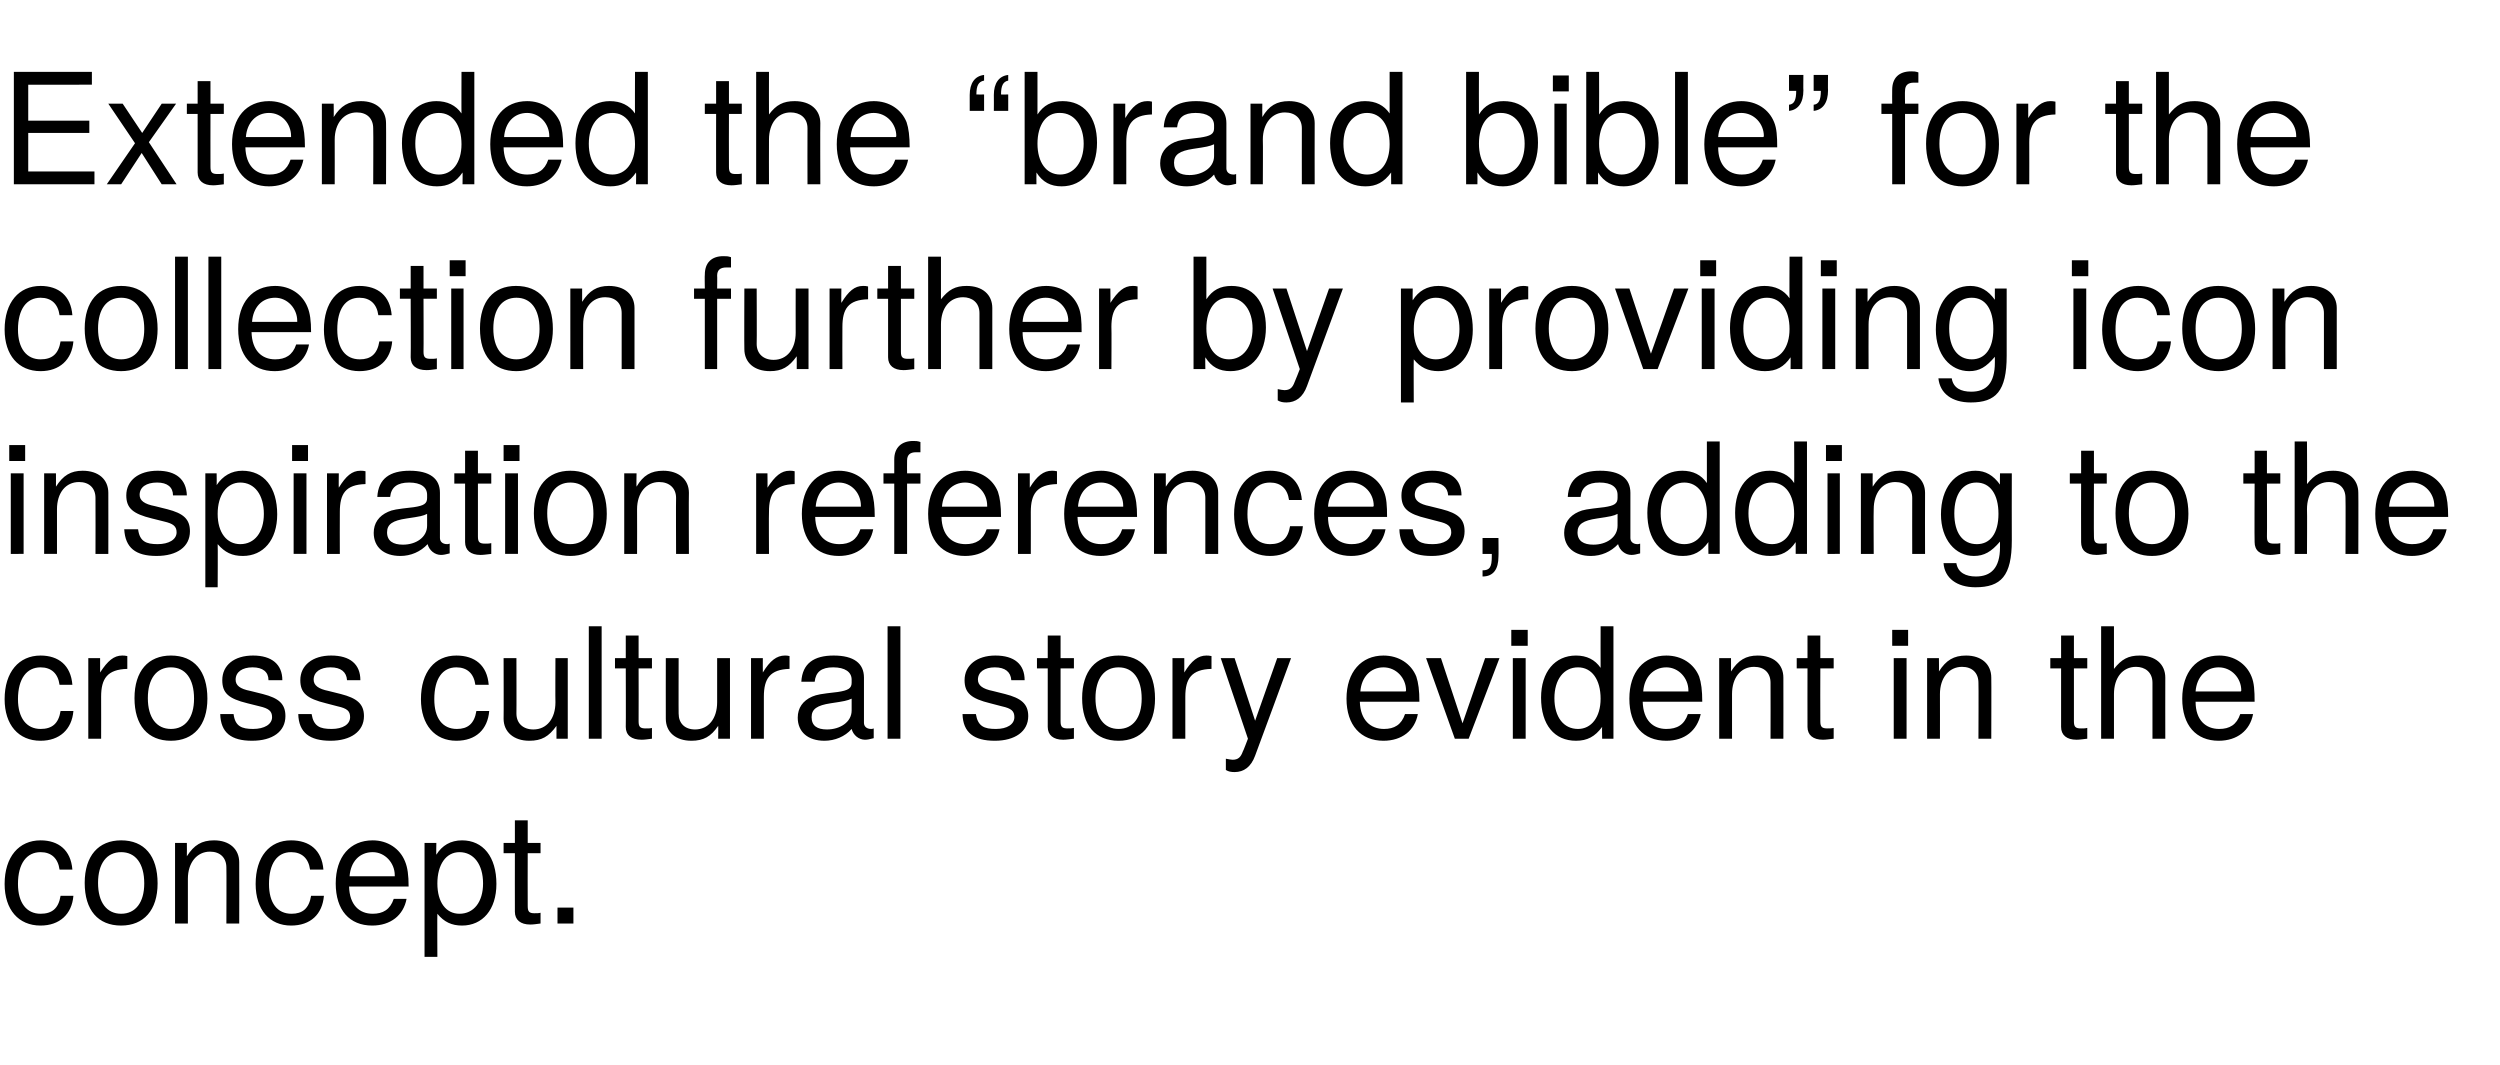
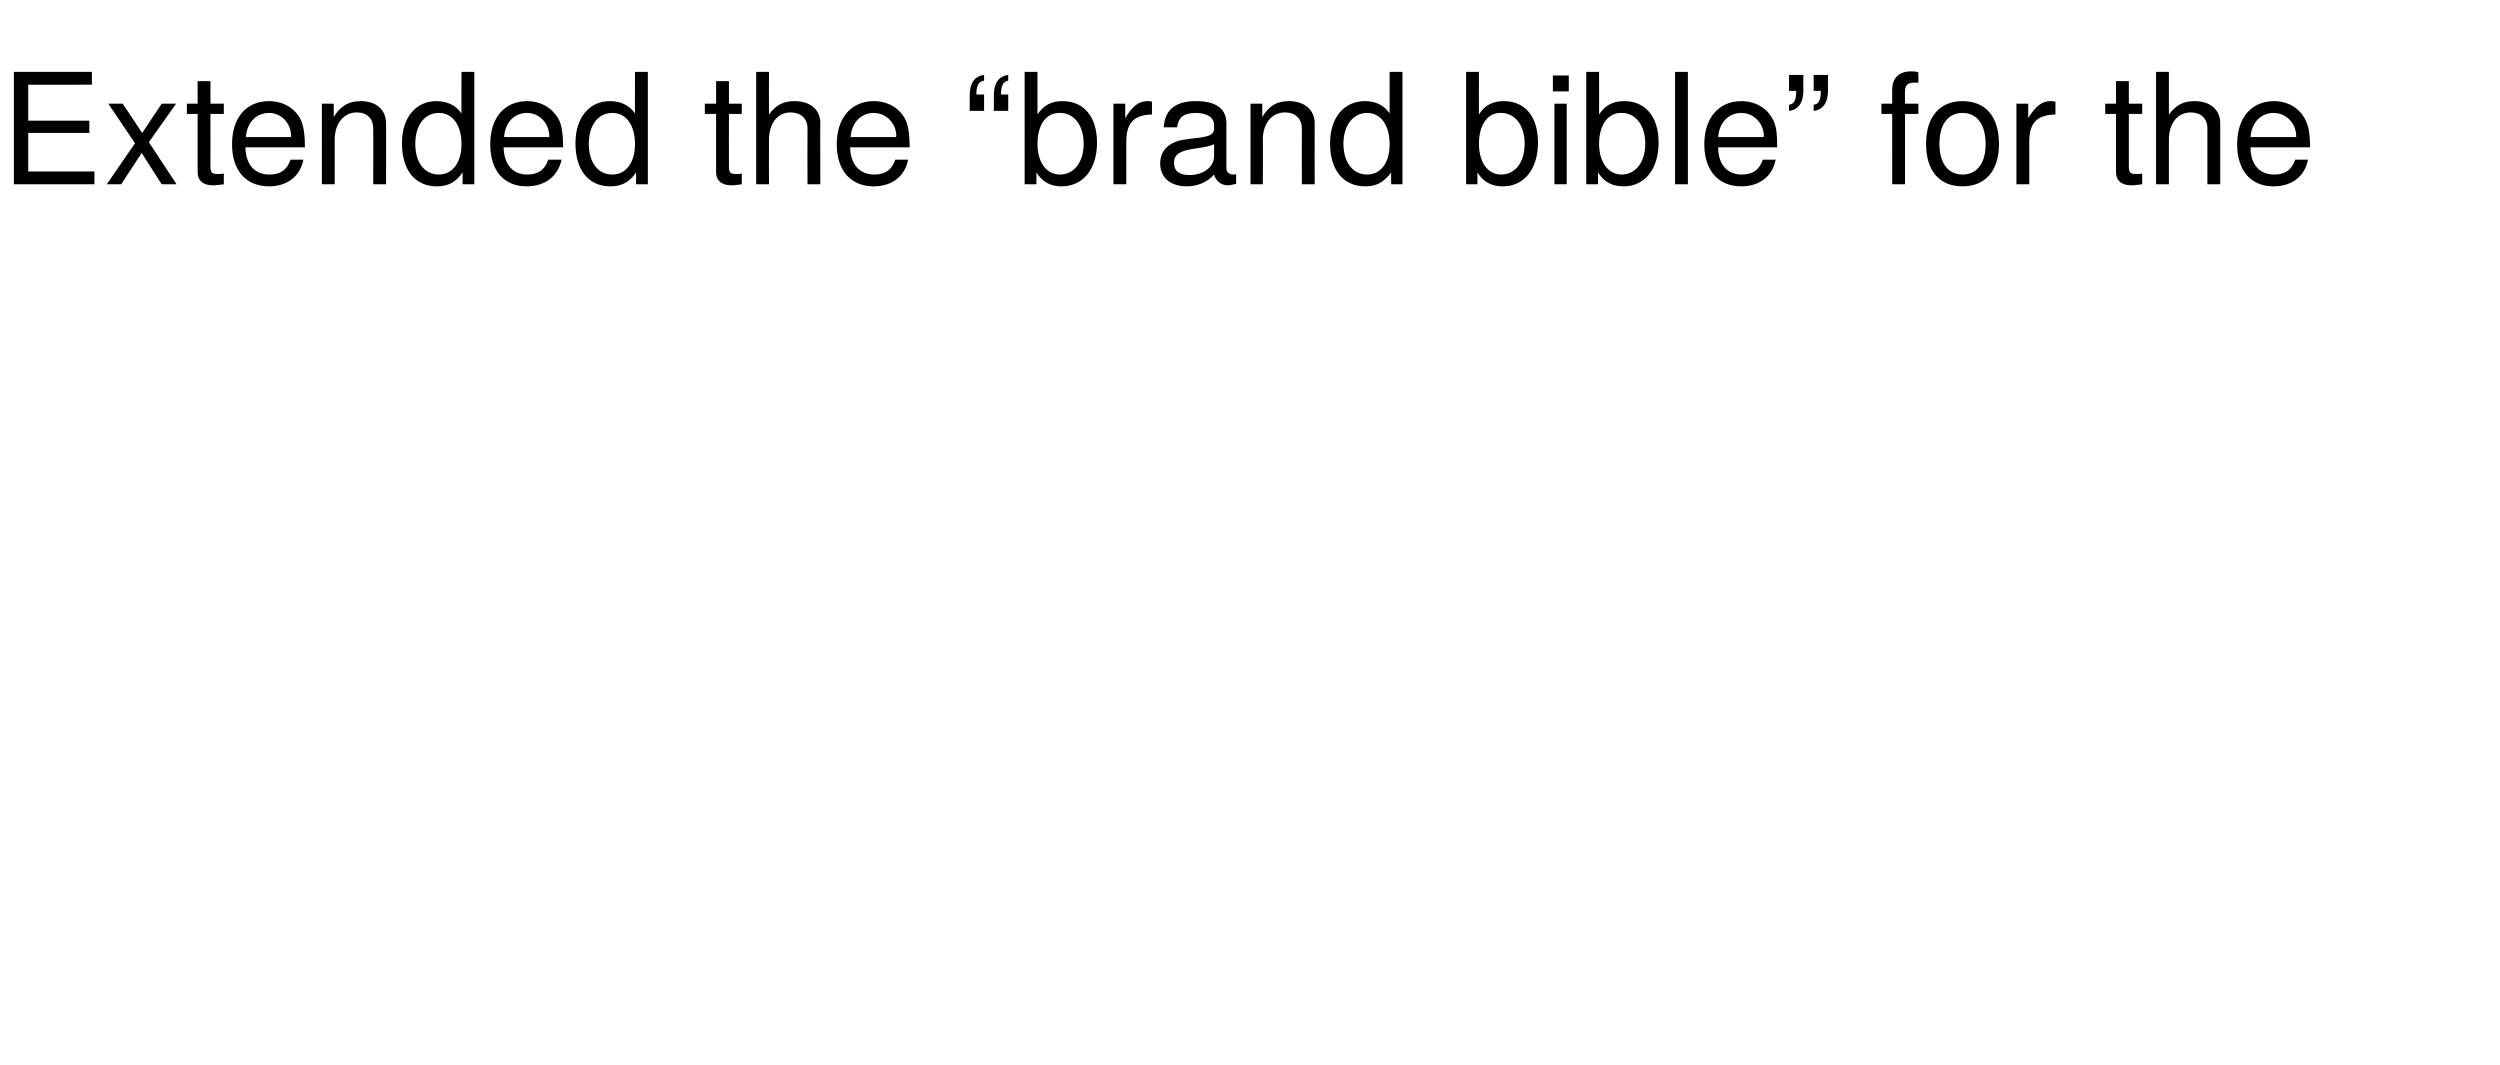
<svg xmlns="http://www.w3.org/2000/svg" version="1.1" width="487px" height="207.5px" viewBox="0 -14 487 207.5" style="top:-14px">
  <desc>Extended the “brand bible” for the collection further by providing icon inspiration references, adding to the cross c...</desc>
  <defs />
  <g id="Polygon361047">
-     <path d="m7.9 166.3c-4.3 0-7-3.1-7-8.1c0-5.3 2.8-8.5 7-8.5c3.5 0 5.9 1.9 6.2 5.7h-2.5c-.3-2.2-1.6-3.4-3.7-3.4c-2.7 0-4.4 2.2-4.4 6.2c0 3.7 1.7 5.8 4.4 5.8c2.2 0 3.5-1 3.9-3.5h2.5c-.3 3.6-2.7 5.8-6.4 5.8zm15.7 0c-4.5 0-7.1-3-7.1-8.3c0-5.3 2.7-8.3 7.1-8.3c4.5 0 7.1 3 7.1 8.4c0 5.2-2.7 8.2-7.1 8.2zm0-14.3c-2.8 0-4.5 2.2-4.5 6c0 3.8 1.7 6 4.5 6c2.8 0 4.5-2.2 4.5-5.9c0-3.9-1.7-6.1-4.5-6.1zm20.5 13.9s.04-10.92 0-10.9c0-1.9-1.2-3.1-3.2-3.1c-2.5 0-4.3 2.1-4.3 5.3c.01 0 0 8.7 0 8.7h-2.5v-15.7h2.3s.03 2.59 0 2.6c1.4-2.2 2.9-3.1 5.3-3.1c3 0 4.9 1.7 4.9 4.3c.03-.01 0 11.9 0 11.9h-2.5zm12.6.4c-4.2 0-6.9-3.1-6.9-8.1c0-5.3 2.7-8.5 6.9-8.5c3.6 0 6 1.9 6.3 5.7h-2.6c-.3-2.2-1.6-3.4-3.7-3.4c-2.7 0-4.3 2.2-4.3 6.2c0 3.7 1.6 5.8 4.4 5.8c2.1 0 3.4-1 3.8-3.5h2.5c-.3 3.6-2.6 5.8-6.4 5.8zm11.3-7.6c.1 3.6 2 5.3 4.6 5.3c2 0 3.4-.8 4.1-2.9h2.5c-.6 3.2-3.1 5.2-6.7 5.2c-4.4 0-7.1-3-7.1-8.2c0-5.2 2.8-8.4 7.2-8.4c2.9 0 5.3 1.6 6.3 4.1c.5 1.2.7 2.7.7 4.9H68zm4.6-6.7c-2.6 0-4.3 1.9-4.5 4.7h8.8v-.2c0-2.4-1.9-4.5-4.3-4.5zM90 166.3c-2 0-3.5-.7-4.8-2.3c-.04-.02 0 8.4 0 8.4h-2.5v-22.2h2.3s-.05 2.32 0 2.3c1.1-1.8 2.8-2.8 5-2.8c4.1 0 6.7 3.2 6.7 8.5c0 5-2.7 8.1-6.7 8.1zm-.5-14.3c-2.6 0-4.3 2.4-4.3 6.1c0 3.7 1.7 5.9 4.3 5.9c2.8 0 4.6-2.3 4.6-5.9c0-3.7-1.8-6.1-4.6-6.1zm13.8 14.1c-1.9 0-3-.9-3-2.5c-.02-.01 0-11.4 0-11.4h-2.2v-2h2.2v-4.4h2.5v4.4h2.5v2h-2.5s-.03 10.28 0 10.3c0 1.1.3 1.4 1.3 1.4c.5 0 .9 0 1.2-.1v2.1c-.8.1-1.4.2-2 .2zm5.3-.2v-3.1h3.1v3.1h-3.1z" stroke="none" fill="#000" />
-   </g>
+     </g>
  <g id="Polygon361046">
-     <path d="m7.9 130.3c-4.3 0-7-3.1-7-8.1c0-5.3 2.8-8.5 7-8.5c3.5 0 5.9 1.9 6.2 5.7h-2.5c-.3-2.2-1.6-3.4-3.7-3.4c-2.7 0-4.4 2.2-4.4 6.2c0 3.7 1.7 5.8 4.4 5.8c2.2 0 3.5-1 3.9-3.5h2.5c-.3 3.6-2.7 5.8-6.4 5.8zm11.8-8.6c.02.01 0 8.2 0 8.2h-2.5v-15.7h2.3v2.8c1.5-2.3 2.7-3.3 4.3-3.3c.3 0 .5 0 1 .1v2.5c-3.9.1-5.1 1.9-5.1 5.4zm13.6 8.6c-4.5 0-7.1-3-7.1-8.3c0-5.3 2.7-8.3 7.1-8.3c4.5 0 7.1 3 7.1 8.4c0 5.2-2.7 8.2-7.1 8.2zm0-14.3c-2.8 0-4.5 2.2-4.5 6c0 3.8 1.7 6 4.5 6c2.8 0 4.5-2.2 4.5-5.9c0-3.9-1.7-6.1-4.5-6.1zm15.8 14.3c-4.1 0-6.1-1.6-6.2-5.2h2.6c.3 2.4 1.6 2.9 3.8 2.9c2.2 0 3.7-.9 3.7-2.3c0-1.2-.7-1.7-2.4-2.1l-2.4-.6c-3.7-.9-4.9-2-4.9-4.5c0-2.9 2.3-4.8 6-4.8c3.6 0 5.7 1.7 5.7 4.8h-2.7c0-1.6-1.1-2.5-3.1-2.5c-2 0-3.3.9-3.3 2.4c0 1.1.8 1.8 2.9 2.2l2.4.6c3.1.8 4.4 1.9 4.4 4.3c0 3-2.5 4.8-6.5 4.8zm15.3 0c-4.1 0-6.2-1.6-6.3-5.2h2.6c.4 2.4 1.6 2.9 3.9 2.9c2.2 0 3.6-.9 3.6-2.3c0-1.2-.6-1.7-2.4-2.1l-2.3-.6c-3.7-.9-5-2-5-4.5c0-2.9 2.4-4.8 6-4.8c3.7 0 5.7 1.7 5.7 4.8h-2.6c-.1-1.6-1.2-2.5-3.2-2.5c-2 0-3.3.9-3.3 2.4c0 1.1.9 1.8 2.9 2.2l2.4.6c3.1.8 4.5 1.9 4.5 4.3c0 3-2.6 4.8-6.5 4.8zm24.5 0c-4.2 0-6.9-3.1-6.9-8.1c0-5.3 2.7-8.5 6.9-8.5c3.6 0 6 1.9 6.3 5.7h-2.6c-.3-2.2-1.6-3.4-3.7-3.4c-2.7 0-4.3 2.2-4.3 6.2c0 3.7 1.6 5.8 4.4 5.8c2.1 0 3.4-1 3.8-3.5h2.5c-.3 3.6-2.6 5.8-6.4 5.8zm19.5-.4v-2.5c-1.5 2.1-2.9 2.9-5.3 2.9c-3 0-5-1.7-5-4.3c.04.03 0-11.8 0-11.8h2.5s.03 10.84 0 10.8c0 1.9 1.3 3.1 3.3 3.1c2.6 0 4.3-2.1 4.3-5.3c-.04.02 0-8.6 0-8.6h2.4v15.7h-2.2zm6.3 0V108h2.5v21.9h-2.5zm10.3.2c-2 0-3.1-.9-3.1-2.5c.04-.01 0-11.4 0-11.4h-2.1v-2h2.1v-4.4h2.5v4.4h2.6v2h-2.6s.03 10.28 0 10.3c0 1.1.3 1.4 1.4 1.4c.5 0 .9 0 1.2-.1v2.1c-.8.1-1.4.2-2 .2zm14.9-.2s.04-2.46 0-2.5c-1.4 2.1-2.9 2.9-5.2 2.9c-3.1 0-5-1.7-5-4.3c-.02.03 0-11.8 0-11.8h2.5s-.03 10.84 0 10.8c0 1.9 1.2 3.1 3.2 3.1c2.6 0 4.3-2.1 4.3-5.3v-8.6h2.5v15.7h-2.3zm8.9-8.2v8.2h-2.5v-15.7h2.3s-.02 2.8 0 2.8c1.4-2.3 2.7-3.3 4.3-3.3c.3 0 .5 0 .9.1v2.5c-3.8.1-5 1.9-5 5.4zm19.7 8.4c-1.2 0-2.3-.9-2.6-2.1c-1.3 1.5-3.3 2.3-5.3 2.3c-3.2 0-5.2-1.7-5.2-4.5c0-1.9 1-3.3 2.8-4.1c1-.4 1.5-.5 5-.9c2-.3 2.7-.7 2.7-1.8v-.6c0-1.5-1.3-2.4-3.6-2.4c-2.3 0-3.4.9-3.6 2.8h-2.6c.2-3.6 2.5-5.1 6.3-5.1c3.9 0 5.9 1.5 5.9 4.3v8.8c0 .7.5 1.2 1.4 1.2c.1 0 .3 0 .5-.1v1.9c-.8.2-1.2.3-1.7.3zm-2.6-8c-.9.4-1.4.5-4.1.9c-2.6.4-3.7 1.1-3.7 2.7c0 1.7 1.1 2.4 3 2.4c2.5 0 4.8-1.4 4.8-3.7v-2.3zm7 7.8V108h2.5v21.9h-2.5zm20.9.4c-4.1 0-6.2-1.6-6.3-5.2h2.6c.4 2.4 1.6 2.9 3.9 2.9c2.2 0 3.6-.9 3.6-2.3c0-1.2-.6-1.7-2.4-2.1l-2.3-.6c-3.7-.9-5-2-5-4.5c0-2.9 2.4-4.8 6-4.8c3.7 0 5.7 1.7 5.7 4.8H197c-.1-1.6-1.2-2.5-3.2-2.5c-2 0-3.3.9-3.3 2.4c0 1.1.9 1.8 2.9 2.2l2.4.6c3.1.8 4.5 1.9 4.5 4.3c0 3-2.6 4.8-6.5 4.8zm13.3-.2c-1.9 0-3-.9-3-2.5v-11.4H202v-2h2.1v-4.4h2.5v4.4h2.6v2h-2.6v10.3c0 1.1.3 1.4 1.4 1.4c.5 0 .8 0 1.2-.1v2.1c-.9.1-1.5.2-2.1.2zm10.8.2c-4.5 0-7.1-3-7.1-8.3c0-5.3 2.7-8.3 7.1-8.3c4.5 0 7.1 3 7.1 8.4c0 5.2-2.7 8.2-7.1 8.2zm0-14.3c-2.8 0-4.5 2.2-4.5 6c0 3.8 1.7 6 4.5 6c2.8 0 4.5-2.2 4.5-5.9c0-3.9-1.7-6.1-4.5-6.1zm13 5.7v8.2h-2.5v-15.7h2.3v2.8c1.4-2.3 2.7-3.3 4.3-3.3c.3 0 .5 0 1 .1v2.5c-3.9.1-5.1 1.9-5.1 5.4zm13.6 11.5c-.8 2.2-2.2 3.2-4 3.2c-.7 0-1.2-.1-1.7-.4v-2.2c.6.1 1 .2 1.3.2c1.1 0 1.6-.5 2-1.6c.05.02 1-2.5 1-2.5l-5.3-15.7h2.7l4 12.2l4.3-12.2h2.7s-6.95 18.97-7 19zm20.4-10.5c.1 3.6 2.1 5.3 4.7 5.3c2 0 3.4-.8 4.1-2.9h2.5c-.6 3.2-3.1 5.2-6.7 5.2c-4.4 0-7.2-3-7.2-8.2c0-5.2 2.9-8.4 7.2-8.4c3 0 5.4 1.6 6.4 4.1c.4 1.2.6 2.7.6 4.9h-11.6zm4.6-6.7c-2.5 0-4.3 1.9-4.5 4.7h8.8c.1-.1.1-.2.1-.2c0-2.4-1.9-4.5-4.4-4.5zm16.6 13.9h-2.7l-5.6-15.7h2.9l4.2 12.7l4.4-12.7h2.8l-6 15.7zm8.6 0v-15.7h2.5v15.7h-2.5zm-.3-18.1v-3.1h3.2v3.1h-3.2zm17.7 18.1s-.05-2.34 0-2.3c-1.4 1.9-2.9 2.7-5.1 2.7c-4.2 0-6.8-3.1-6.8-8.4c0-5 2.7-8.2 6.8-8.2c2.1 0 3.7.8 4.8 2.4c-.02.03 0-8.1 0-8.1h2.5v21.9h-2.2zm-4.7-13.9c-2.8 0-4.6 2.4-4.6 6c0 3.7 1.8 6 4.6 6c2.6 0 4.4-2.3 4.4-5.9c0-3.7-1.7-6.1-4.4-6.1zm12.6 6.7c.1 3.6 2 5.3 4.6 5.3c2.1 0 3.5-.8 4.2-2.9h2.5c-.7 3.2-3.1 5.2-6.7 5.2c-4.5 0-7.2-3-7.2-8.2c0-5.2 2.8-8.4 7.2-8.4c3 0 5.4 1.6 6.4 4.1c.4 1.2.6 2.7.6 4.9H320zm4.6-6.7c-2.5 0-4.3 1.9-4.5 4.7h8.8v-.2c0-2.4-1.9-4.5-4.3-4.5zm20.3 13.9s.03-10.92 0-10.9c0-1.9-1.2-3.1-3.2-3.1c-2.6 0-4.3 2.1-4.3 5.3v8.7h-2.5v-15.7h2.3s.02 2.59 0 2.6c1.4-2.2 2.9-3.1 5.2-3.1c3.1 0 5 1.7 5 4.3c.02-.01 0 11.9 0 11.9h-2.5zm10.2.2c-1.9 0-3-.9-3-2.5c-.02-.01 0-11.4 0-11.4H350v-2h2.1v-4.4h2.5v4.4h2.6v2h-2.6s-.03 10.28 0 10.3c0 1.1.3 1.4 1.4 1.4c.4 0 .8 0 1.2-.1v2.1c-.9.1-1.5.2-2.1.2zm13.8-.2v-15.7h2.5v15.7h-2.5zm-.3-18.1v-3.1h3.1v3.1h-3.1zm16.8 18.1s.05-10.92 0-10.9c0-1.9-1.2-3.1-3.2-3.1c-2.5 0-4.3 2.1-4.3 5.3c.02 0 0 8.7 0 8.7h-2.5v-15.7h2.3s.04 2.59 0 2.6c1.4-2.2 2.9-3.1 5.3-3.1c3 0 4.9 1.7 4.9 4.3c.04-.01 0 11.9 0 11.9h-2.5zm19.1.2c-1.9 0-3-.9-3-2.5v-11.4h-2.1v-2h2.1v-4.4h2.5v4.4h2.6v2H404v10.3c0 1.1.3 1.4 1.4 1.4c.4 0 .8 0 1.2-.1v2.1c-.9.1-1.5.2-2.1.2zm14.8-.2V119c0-2.1-1.5-3.1-3.2-3.1c-2.6 0-4.3 2.1-4.3 5.3c-.01 0 0 8.7 0 8.7h-2.5V108h2.5v8.3c1.5-1.9 2.8-2.6 5-2.6c3.1 0 5 1.7 5 4.3c-.02-.01 0 11.9 0 11.9h-2.5zm8.4-7.2c0 3.6 2 5.3 4.6 5.3c2 0 3.4-.8 4.1-2.9h2.5c-.6 3.2-3.1 5.2-6.7 5.2c-4.4 0-7.1-3-7.1-8.2c0-5.2 2.8-8.4 7.2-8.4c2.9 0 5.3 1.6 6.3 4.1c.5 1.2.6 2.7.6 4.9h-11.5zm4.5-6.7c-2.5 0-4.3 1.9-4.5 4.7h8.8c.1-.1.1-.2.1-.2c0-2.4-1.9-4.5-4.4-4.5z" stroke="none" fill="#000" />
-   </g>
+     </g>
  <g id="Polygon361045">
-     <path d="m2.1 93.9V78.2h2.5v15.7H2.1zm-.3-18.1v-3.1h3.1v3.1H1.8zm16.8 18.1s.03-10.92 0-10.9c0-1.9-1.2-3.1-3.2-3.1c-2.6 0-4.3 2.1-4.3 5.3v8.7H8.6V78.2h2.3s.02 2.59 0 2.6c1.4-2.2 2.9-3.1 5.2-3.1c3.1 0 5 1.7 5 4.3c.02-.01 0 11.9 0 11.9h-2.5zm11.9.4c-4.1 0-6.1-1.6-6.3-5.2h2.7c.3 2.4 1.6 2.9 3.8 2.9c2.2 0 3.7-.9 3.7-2.3c0-1.2-.7-1.7-2.4-2.1l-2.4-.6c-3.7-.9-5-2-5-4.5c0-2.9 2.4-4.8 6.1-4.8c3.6 0 5.6 1.7 5.7 4.8h-2.7c0-1.6-1.1-2.5-3.1-2.5c-2.1 0-3.4.9-3.4 2.4c0 1.1.9 1.8 3 2.2l2.4.6c3.1.8 4.4 1.9 4.4 4.3c0 3-2.5 4.8-6.5 4.8zm16.8 0c-2.1 0-3.5-.7-4.9-2.3c.05-.02 0 8.4 0 8.4H40V78.2h2.2s.04 2.32 0 2.3c1.2-1.8 2.9-2.8 5-2.8c4.2 0 6.8 3.2 6.8 8.5c0 5-2.7 8.1-6.7 8.1zM46.8 80c-2.6 0-4.4 2.4-4.4 6.1c0 3.7 1.8 5.9 4.4 5.9c2.8 0 4.6-2.3 4.6-5.9c0-3.7-1.8-6.1-4.6-6.1zm10.4 13.9V78.2h2.5v15.7h-2.5zm-.3-18.1v-3.1h3.1v3.1h-3.1zm9.3 9.9c-.03.01 0 8.2 0 8.2h-2.5V78.2h2.3s-.04 2.8 0 2.8c1.4-2.3 2.6-3.3 4.2-3.3c.4 0 .6 0 1 .1v2.5c-3.9.1-5 1.9-5 5.4zm19.7 8.4c-1.2 0-2.3-.9-2.6-2.1c-1.4 1.5-3.3 2.3-5.3 2.3c-3.2 0-5.2-1.7-5.2-4.5c0-1.9 1-3.3 2.8-4.1c.9-.4 1.5-.5 5-.9c2-.3 2.6-.7 2.6-1.8v-.6c0-1.5-1.2-2.4-3.5-2.4c-2.3 0-3.5.9-3.7 2.8h-2.5c.2-3.6 2.5-5.1 6.3-5.1c3.9 0 5.9 1.5 5.9 4.3v8.8c0 .7.5 1.2 1.4 1.2c.1 0 .2 0 .5-.1v1.9c-.8.2-1.2.3-1.7.3zm-2.7-8c-.8.4-1.3.5-4 .9c-2.7.4-3.8 1.1-3.8 2.7c0 1.7 1.2 2.4 3.1 2.4c2.5 0 4.7-1.4 4.7-3.7v-2.3zm10.4 8c-1.9 0-3-.9-3-2.5V80.2h-2.1v-2h2.1v-4.4h2.5v4.4h2.6v2h-2.6v10.3c0 1.1.3 1.4 1.4 1.4c.4 0 .8 0 1.2-.1v2.1c-.9.1-1.5.2-2.1.2zm4.8-.2V78.2h2.5v15.7h-2.5zm-.3-18.1v-3.1h3.1v3.1h-3.1zm13 18.5c-4.4 0-7.1-3-7.1-8.3c0-5.3 2.7-8.3 7.1-8.3c4.5 0 7.1 3 7.1 8.4c0 5.2-2.7 8.2-7.1 8.2zm0-14.3c-2.8 0-4.5 2.2-4.5 6c0 3.8 1.7 6 4.5 6c2.8 0 4.5-2.2 4.5-5.9c0-3.9-1.6-6.1-4.5-6.1zm20.6 13.9s-.04-10.92 0-10.9c0-1.9-1.3-3.1-3.3-3.1c-2.5 0-4.3 2.1-4.3 5.3c.03 0 0 8.7 0 8.7h-2.5V78.2h2.4s-.05 2.59 0 2.6c1.3-2.2 2.8-3.1 5.2-3.1c3 0 5 1.7 5 4.3c-.05-.01 0 11.9 0 11.9h-2.5zm18.1-8.2c-.05.01 0 8.2 0 8.2h-2.5V78.2h2.2s.04 2.8 0 2.8c1.5-2.3 2.7-3.3 4.3-3.3c.4 0 .6 0 1 .1v2.5c-3.9.1-5 1.9-5 5.4zm9 1c.1 3.6 2 5.3 4.7 5.3c2 0 3.4-.8 4.1-2.9h2.5c-.6 3.2-3.1 5.2-6.7 5.2c-4.4 0-7.2-3-7.2-8.2c0-5.2 2.8-8.4 7.2-8.4c3 0 5.4 1.6 6.4 4.1c.4 1.2.6 2.7.6 4.9h-11.6zm4.6-6.7c-2.5 0-4.3 1.9-4.5 4.7h8.8v-.2c0-2.4-1.8-4.5-4.3-4.5zm13.3.2v13.7h-2.5V80.2h-2.1v-2h2.1v-2.7c0-2.3 1.4-3.6 3.7-3.6c.5 0 .8 0 1.4.2v2h-.9c-1.1 0-1.7.5-1.7 1.6c-.02-.01 0 2.5 0 2.5h2.6v2h-2.6zm6.7 6.5c.1 3.6 2 5.3 4.7 5.3c2 0 3.4-.8 4.1-2.9h2.5c-.6 3.2-3.1 5.2-6.7 5.2c-4.4 0-7.2-3-7.2-8.2c0-5.2 2.8-8.4 7.2-8.4c3 0 5.4 1.6 6.4 4.1c.4 1.2.6 2.7.6 4.9h-11.6zM188 80c-2.5 0-4.3 1.9-4.5 4.7h8.8v-.2c0-2.4-1.8-4.5-4.3-4.5zm12.8 5.7c.02.01 0 8.2 0 8.2h-2.5V78.2h2.3v2.8c1.4-2.3 2.7-3.3 4.3-3.3c.3 0 .5 0 1 .1v2.5c-3.9.1-5.1 1.9-5.1 5.4zm9.1 1c.1 3.6 2 5.3 4.6 5.3c2 0 3.4-.8 4.1-2.9h2.5c-.6 3.2-3.1 5.2-6.7 5.2c-4.4 0-7.1-3-7.1-8.2c0-5.2 2.8-8.4 7.2-8.4c2.9 0 5.3 1.6 6.3 4.1c.5 1.2.7 2.7.7 4.9h-11.6zm4.6-6.7c-2.6 0-4.3 1.9-4.5 4.7h8.8v-.2c0-2.4-1.9-4.5-4.3-4.5zm20.3 13.9V83c0-1.9-1.3-3.1-3.2-3.1c-2.6 0-4.3 2.1-4.3 5.3c-.03 0 0 8.7 0 8.7h-2.5V78.2h2.3v2.6c1.4-2.2 2.9-3.1 5.2-3.1c3 0 5 1.7 5 4.3v11.9h-2.5zm12.6.4c-4.3 0-7-3.1-7-8.1c0-5.3 2.8-8.5 7-8.5c3.5 0 5.9 1.9 6.2 5.7h-2.5c-.3-2.2-1.6-3.4-3.7-3.4c-2.8 0-4.4 2.2-4.4 6.2c0 3.7 1.7 5.8 4.4 5.8c2.2 0 3.5-1 3.9-3.5h2.5c-.3 3.6-2.7 5.8-6.4 5.8zm11.3-7.6c0 3.6 2 5.3 4.6 5.3c2 0 3.4-.8 4.1-2.9h2.5c-.6 3.2-3.1 5.2-6.7 5.2c-4.4 0-7.2-3-7.2-8.2c0-5.2 2.9-8.4 7.2-8.4c3 0 5.4 1.6 6.4 4.1c.5 1.2.6 2.7.6 4.9h-11.5zm4.5-6.7c-2.5 0-4.3 1.9-4.5 4.7h8.8c.1-.1.1-.2.1-.2c0-2.4-1.9-4.5-4.4-4.5zm15.7 14.3c-4.2 0-6.2-1.6-6.3-5.2h2.6c.4 2.4 1.6 2.9 3.9 2.9c2.2 0 3.6-.9 3.6-2.3c0-1.2-.7-1.7-2.4-2.1L278 87c-3.8-.9-5-2-5-4.5c0-2.9 2.3-4.8 6-4.8c3.6 0 5.7 1.7 5.7 4.8h-2.6c-.1-1.6-1.2-2.5-3.2-2.5c-2 0-3.3.9-3.3 2.4c0 1.1.9 1.8 2.9 2.2l2.4.6c3.1.8 4.4 1.9 4.4 4.3c0 3-2.5 4.8-6.4 4.8zm9.9 4v-1.2c1.4 0 1.8-.6 1.8-2.7v-.5h-1.8v-3.1h3.1s.04 3.55 0 3.6c0 2.5-1 3.9-3.1 3.9zm29-4.2c-1.2 0-2.3-.9-2.6-2.1c-1.4 1.5-3.3 2.3-5.3 2.3c-3.2 0-5.2-1.7-5.2-4.5c0-1.9 1-3.3 2.8-4.1c.9-.4 1.5-.5 5-.9c2-.3 2.6-.7 2.6-1.8v-.6c0-1.5-1.2-2.4-3.5-2.4c-2.3 0-3.5.9-3.7 2.8h-2.5c.2-3.6 2.5-5.1 6.3-5.1c3.9 0 5.9 1.5 5.9 4.3v8.8c0 .7.5 1.2 1.4 1.2c.1 0 .2 0 .5-.1v1.9c-.8.2-1.2.3-1.7.3zm-2.7-8c-.8.4-1.3.5-4 .9c-2.7.4-3.8 1.1-3.8 2.7c0 1.7 1.2 2.4 3.1 2.4c2.5 0 4.7-1.4 4.7-3.7v-2.3zm17.7 7.8s-.04-2.34 0-2.3c-1.4 1.9-2.9 2.7-5 2.7c-4.3 0-6.9-3.1-6.9-8.4c0-5 2.7-8.2 6.8-8.2c2.1 0 3.7.8 4.8 2.4V72h2.5v21.9h-2.2zM328.1 80c-2.7 0-4.6 2.4-4.6 6c0 3.7 1.9 6 4.6 6c2.7 0 4.4-2.3 4.4-5.9c0-3.7-1.7-6.1-4.4-6.1zm21.7 13.9v-2.3c-1.3 1.9-2.8 2.7-5 2.7c-4.2 0-6.8-3.1-6.8-8.4c0-5 2.6-8.2 6.7-8.2c2.1 0 3.8.8 4.8 2.4c.04.03 0-8.1 0-8.1h2.5v21.9h-2.2zM345.1 80c-2.7 0-4.5 2.4-4.5 6c0 3.7 1.8 6 4.6 6c2.6 0 4.3-2.3 4.3-5.9c0-3.7-1.7-6.1-4.4-6.1zM356 93.9V78.2h2.4v15.7H356zm-.3-18.1v-3.1h3.1v3.1h-3.1zm16.8 18.1s-.02-10.92 0-10.9c0-1.9-1.3-3.1-3.3-3.1c-2.5 0-4.2 2.1-4.2 5.3c-.05 0 0 8.7 0 8.7h-2.5V78.2h2.3s-.03 2.59 0 2.6c1.4-2.2 2.9-3.1 5.2-3.1c3 0 5 1.7 5 4.3c-.03-.01 0 11.9 0 11.9h-2.5zm12.3 6.5c-3.6 0-6-1.8-6.2-4.7h2.5c.3 1.9 1.9 2.6 3.8 2.6c2.9 0 4.7-1.6 4.7-5.7v-1.1c-1.7 2-3.1 2.8-5.1 2.8c-3.6 0-6.4-3.2-6.4-8.1c0-5.1 2.7-8.5 6.7-8.5c2 0 3.5.9 4.8 2.7c-.04.03 0-2.2 0-2.2h2.3s-.03 13.09 0 13.1c0 6.9-2.1 9.1-7.1 9.1zM385 80c-2.6 0-4.3 2.2-4.3 6c0 3.8 1.6 6 4.4 6c2.6 0 4.2-2.1 4.2-5.9c0-3.8-1.6-6.1-4.3-6.1zm23.4 14.1c-2 0-3-.9-3-2.5c-.03-.01 0-11.4 0-11.4h-2.2v-2h2.2v-4.4h2.5v4.4h2.5v2h-2.5s-.04 10.28 0 10.3c0 1.1.3 1.4 1.3 1.4c.5 0 .9 0 1.2-.1v2.1c-.8.1-1.4.2-2 .2zm10.8.2c-4.5 0-7.1-3-7.1-8.3c0-5.3 2.6-8.3 7-8.3c4.6 0 7.2 3 7.2 8.4c0 5.2-2.7 8.2-7.1 8.2zm0-14.3c-2.8 0-4.5 2.2-4.5 6c0 3.8 1.7 6 4.5 6c2.7 0 4.5-2.2 4.5-5.9c0-3.9-1.7-6.1-4.5-6.1zm23 14.1c-2 0-3-.9-3-2.5c-.05-.01 0-11.4 0-11.4H437v-2h2.2v-4.4h2.4v4.4h2.6v2h-2.6s.04 10.28 0 10.3c0 1.1.3 1.4 1.4 1.4c.5 0 .9 0 1.2-.1v2.1c-.8.1-1.4.2-2 .2zm14.7-.2s.05-10.92 0-10.9c0-2.1-1.4-3.1-3.2-3.1c-2.6 0-4.3 2.1-4.3 5.3c.05 0 0 8.7 0 8.7H447V72h2.4s.05 8.31 0 8.3c1.5-1.9 2.9-2.6 5.1-2.6c3 0 4.9 1.7 4.9 4.3c.04-.01 0 11.9 0 11.9h-2.5zm8.4-7.2c.1 3.6 2 5.3 4.6 5.3c2 0 3.5-.8 4.1-2.9h2.6c-.7 3.2-3.2 5.2-6.8 5.2c-4.4 0-7.1-3-7.1-8.2c0-5.2 2.8-8.4 7.2-8.4c2.9 0 5.3 1.6 6.4 4.1c.4 1.2.6 2.7.6 4.9h-11.6zm4.6-6.7c-2.5 0-4.3 1.9-4.5 4.7h8.8v-.2c0-2.4-1.9-4.5-4.3-4.5z" stroke="none" fill="#000" />
-   </g>
+     </g>
  <g id="Polygon361044">
-     <path d="m7.9 58.3c-4.3 0-7-3.1-7-8.1c0-5.3 2.8-8.5 7-8.5c3.5 0 5.9 1.9 6.2 5.7h-2.5C11.3 45.2 10 44 7.9 44c-2.7 0-4.4 2.2-4.4 6.2c0 3.7 1.7 5.8 4.4 5.8c2.2 0 3.5-1 3.9-3.5h2.5c-.3 3.6-2.7 5.8-6.4 5.8zm15.7 0c-4.5 0-7.1-3-7.1-8.3c0-5.3 2.7-8.3 7.1-8.3c4.5 0 7.1 3 7.1 8.4c0 5.2-2.7 8.2-7.1 8.2zm0-14.3c-2.8 0-4.5 2.2-4.5 6c0 3.8 1.7 6 4.5 6c2.8 0 4.5-2.2 4.5-5.9c0-3.9-1.7-6.1-4.5-6.1zm10.5 13.9V36h2.5v21.9h-2.5zm6.5 0V36h2.5v21.9h-2.5zm8.4-7.2c.1 3.6 2 5.3 4.6 5.3c2 0 3.4-.8 4.1-2.9h2.5c-.6 3.2-3.1 5.2-6.7 5.2c-4.4 0-7.1-3-7.1-8.2c0-5.2 2.8-8.4 7.2-8.4c2.9 0 5.3 1.6 6.3 4.1c.5 1.2.7 2.7.7 4.9H49zm4.6-6.7c-2.6 0-4.3 1.9-4.5 4.7h8.8v-.2c0-2.4-1.9-4.5-4.3-4.5zM70 58.3c-4.2 0-6.9-3.1-6.9-8.1c0-5.3 2.7-8.5 6.9-8.5c3.6 0 6 1.9 6.3 5.7h-2.6c-.3-2.2-1.6-3.4-3.7-3.4c-2.7 0-4.3 2.2-4.3 6.2c0 3.7 1.6 5.8 4.4 5.8c2.1 0 3.4-1 3.8-3.5h2.5c-.3 3.6-2.6 5.8-6.4 5.8zm13.1-.2c-2 0-3.1-.9-3.1-2.5c.05-.01 0-11.4 0-11.4h-2.1v-2h2.1v-4.4h2.5v4.4h2.6v2h-2.6s.04 10.28 0 10.3c0 1.1.3 1.4 1.4 1.4c.5 0 .9 0 1.2-.1v2.1c-.8.1-1.4.2-2 .2zm4.8-.2V42.2h2.4v15.7h-2.4zm-.3-18.1v-3.1h3.1v3.1h-3.1zm13 18.5c-4.5 0-7.1-3-7.1-8.3c0-5.3 2.6-8.3 7-8.3c4.6 0 7.2 3 7.2 8.4c0 5.2-2.7 8.2-7.1 8.2zm0-14.3c-2.8 0-4.5 2.2-4.5 6c0 3.8 1.7 6 4.5 6c2.7 0 4.5-2.2 4.5-5.9c0-3.9-1.7-6.1-4.5-6.1zm20.5 13.9V47c0-1.9-1.2-3.1-3.2-3.1c-2.6 0-4.3 2.1-4.3 5.3c-.02 0 0 8.7 0 8.7h-2.5V42.2h2.3v2.6c1.4-2.2 2.9-3.1 5.2-3.1c3.1 0 5 1.7 5 4.3v11.9h-2.5zm18.6-13.7v13.7h-2.4V44.2h-2.1v-2h2.1s-.05-2.72 0-2.7c0-2.3 1.3-3.6 3.6-3.6c.6 0 .9 0 1.5.2v2h-.9c-1.2 0-1.8.5-1.8 1.6c.04-.01 0 2.5 0 2.5h2.7v2h-2.7zm15.5 13.7s.02-2.46 0-2.5c-1.5 2.1-2.9 2.9-5.2 2.9c-3.1 0-5-1.7-5-4.3c-.04.03 0-11.8 0-11.8h2.4s.05 10.84 0 10.8c0 1.9 1.3 3.1 3.3 3.1c2.6 0 4.3-2.1 4.3-5.3c-.02.02 0-8.6 0-8.6h2.5v15.7h-2.3zm8.9-8.2c-.03.01 0 8.2 0 8.2h-2.5V42.2h2.3s-.04 2.8 0 2.8c1.4-2.3 2.6-3.3 4.2-3.3c.4 0 .6 0 1 .1v2.5c-3.9.1-5 1.9-5 5.4zm11.9 8.4c-1.9 0-3-.9-3-2.5V44.2h-2.1v-2h2.1v-4.4h2.5v4.4h2.6v2h-2.6v10.3c0 1.1.3 1.4 1.4 1.4c.4 0 .8 0 1.2-.1v2.1c-.9.1-1.5.2-2.1.2zm14.8-.2V47c0-2.1-1.5-3.1-3.2-3.1c-2.6 0-4.3 2.1-4.3 5.3v8.7h-2.5V36h2.5v8.3c1.5-1.9 2.8-2.6 5-2.6c3.1 0 5 1.7 5 4.3v11.9h-2.5zm8.4-7.2c0 3.6 2 5.3 4.6 5.3c2 0 3.4-.8 4.1-2.9h2.5c-.6 3.2-3.1 5.2-6.7 5.2c-4.4 0-7.1-3-7.1-8.2c0-5.2 2.8-8.4 7.2-8.4c2.9 0 5.3 1.6 6.3 4.1c.5 1.2.6 2.7.6 4.9h-11.5zm4.5-6.7c-2.5 0-4.3 1.9-4.5 4.7h8.8c.1-.1.1-.2.1-.2c0-2.4-1.9-4.5-4.4-4.5zm12.8 5.7c.05.01 0 8.2 0 8.2h-2.4V42.2h2.2s.04 2.8 0 2.8c1.5-2.3 2.7-3.3 4.3-3.3c.4 0 .6 0 1 .1v2.5c-3.9.1-5.1 1.9-5.1 5.4zm23.2 8.6c-2.2 0-3.7-.8-4.9-2.7c-.04.02 0 2.3 0 2.3h-2.3V36h2.5v8.3c1.2-1.8 2.7-2.6 4.9-2.6c4.1 0 6.7 3 6.7 8.1c0 5.1-2.7 8.5-6.9 8.5zm-.3-14.3c-2.7-.1-4.4 2.3-4.4 6c0 3.6 1.7 6 4.4 6c2.7 0 4.6-2.4 4.6-6c0-3.5-1.8-6-4.6-6zm15.2 17.2c-.8 2.2-2.2 3.2-4 3.2c-.7 0-1.2-.1-1.7-.4v-2.2c.5.1 1 .2 1.3.2c1.1 0 1.6-.5 2-1.6c.03.02 1-2.5 1-2.5l-5.3-15.7h2.7l4 12.2l4.3-12.2h2.7s-6.97 18.97-7 19zm25.6-2.9c-2 0-3.5-.7-4.8-2.3c-.04-.02 0 8.4 0 8.4h-2.5V42.2h2.3s-.05 2.32 0 2.3c1.1-1.8 2.8-2.8 5-2.8c4.1 0 6.7 3.2 6.7 8.5c0 5-2.7 8.1-6.7 8.1zm-.5-14.3c-2.6 0-4.3 2.4-4.3 6.1c0 3.7 1.7 5.9 4.3 5.9c2.8 0 4.6-2.3 4.6-5.9c0-3.7-1.8-6.1-4.6-6.1zm12.9 5.7c.02.01 0 8.2 0 8.2h-2.5V42.2h2.3v2.8c1.4-2.3 2.7-3.3 4.3-3.3c.3 0 .5 0 1 .1v2.5c-3.9.1-5.1 1.9-5.1 5.4zm13.6 8.6c-4.5 0-7.1-3-7.1-8.3c0-5.3 2.7-8.3 7.1-8.3c4.5 0 7.1 3 7.1 8.4c0 5.2-2.7 8.2-7.1 8.2zm0-14.3c-2.8 0-4.5 2.2-4.5 6c0 3.8 1.7 6 4.5 6c2.8 0 4.5-2.2 4.5-5.9c0-3.9-1.7-6.1-4.5-6.1zm16.7 13.9h-2.8l-5.5-15.7h2.8l4.2 12.7l4.5-12.7h2.8l-6 15.7zm8.6 0V42.2h2.5v15.7h-2.5zm-.3-18.1v-3.1h3.1v3.1h-3.1zm17.6 18.1s.03-2.34 0-2.3c-1.3 1.9-2.8 2.7-5 2.7c-4.2 0-6.8-3.1-6.8-8.4c0-5 2.7-8.2 6.7-8.2c2.1 0 3.8.8 4.9 2.4c-.04.03 0-8.1 0-8.1h2.5v21.9h-2.3zM344.2 44c-2.8 0-4.6 2.4-4.6 6c0 3.7 1.8 6 4.6 6c2.6 0 4.4-2.3 4.4-5.9c0-3.7-1.7-6.1-4.4-6.1zM355 57.9V42.2h2.5v15.7H355zm-.3-18.1v-3.1h3.1v3.1h-3.1zm16.8 18.1V47c0-1.9-1.3-3.1-3.2-3.1c-2.6 0-4.3 2.1-4.3 5.3c-.03 0 0 8.7 0 8.7h-2.5V42.2h2.3v2.6c1.4-2.2 2.9-3.1 5.2-3.1c3 0 5 1.7 5 4.3v11.9h-2.5zm12.4 6.5c-3.7 0-6-1.8-6.3-4.7h2.6c.3 1.9 1.8 2.6 3.8 2.6c2.9 0 4.6-1.6 4.6-5.7v-1.1c-1.7 2-3 2.8-5 2.8c-3.7 0-6.5-3.2-6.5-8.1c0-5.1 2.7-8.5 6.7-8.5c2 0 3.5.9 4.8 2.7c-.02.03 0-2.2 0-2.2h2.3s-.01 13.09 0 13.1c0 6.9-2.1 9.1-7 9.1zm.2-20.4c-2.7 0-4.4 2.2-4.4 6c0 3.8 1.7 6 4.4 6c2.6 0 4.2-2.1 4.2-5.9c0-3.8-1.5-6.1-4.2-6.1zm19.8 13.9V42.2h2.5v15.7h-2.5zm-.3-18.1v-3.1h3.2v3.1h-3.2zm12.8 18.5c-4.2 0-6.9-3.1-6.9-8.1c0-5.3 2.7-8.5 7-8.5c3.5 0 5.9 1.9 6.2 5.7h-2.5c-.3-2.2-1.7-3.4-3.8-3.4c-2.7 0-4.3 2.2-4.3 6.2c0 3.7 1.6 5.8 4.4 5.8c2.1 0 3.4-1 3.8-3.5h2.6c-.3 3.6-2.7 5.8-6.5 5.8zm15.8 0c-4.5 0-7.1-3-7.1-8.3c0-5.3 2.6-8.3 7-8.3c4.6 0 7.2 3 7.2 8.4c0 5.2-2.7 8.2-7.1 8.2zm0-14.3c-2.8 0-4.5 2.2-4.5 6c0 3.8 1.7 6 4.5 6c2.7 0 4.5-2.2 4.5-5.9c0-3.9-1.7-6.1-4.5-6.1zm20.5 13.9V47c0-1.9-1.3-3.1-3.2-3.1c-2.6 0-4.3 2.1-4.3 5.3c-.03 0 0 8.7 0 8.7h-2.5V42.2h2.3v2.6c1.4-2.2 2.9-3.1 5.2-3.1c3 0 5 1.7 5 4.3v11.9h-2.5z" stroke="none" fill="#000" />
-   </g>
+     </g>
  <g id="Polygon361043">
    <path d="m2.7 21.9V0h15.2v2.5H5.5v7h11.9v2.4H5.5v7.5h12.9v2.5H2.7zm28.8 0l-3.9-6.1l-4 6.1h-2.8l5.5-8l-5.2-7.7h2.8l3.8 5.7l3.8-5.7h2.8L29 13.7l5.4 8.2h-2.9zm10 .2c-1.9 0-3-.9-3-2.5V8.2h-2.1v-2h2.1V1.8h2.5v4.4h2.6v2H41s-.02 10.28 0 10.3c0 1.1.3 1.4 1.4 1.4c.4 0 .8 0 1.2-.1v2.1c-.9.1-1.5.2-2.1.2zm6.3-7.4c.1 3.6 2 5.3 4.7 5.3c2 0 3.4-.8 4.1-2.9h2.5c-.6 3.2-3.1 5.2-6.7 5.2c-4.4 0-7.2-3-7.2-8.2c0-5.2 2.8-8.4 7.2-8.4c3 0 5.4 1.6 6.4 4.1c.4 1.2.6 2.7.6 4.9H47.8zM52.4 8c-2.5 0-4.3 1.9-4.5 4.7h8.8v-.2c0-2.4-1.8-4.5-4.3-4.5zm20.3 13.9s.05-10.92 0-10.9c0-1.9-1.2-3.1-3.2-3.1c-2.5 0-4.3 2.1-4.3 5.3c.02 0 0 8.7 0 8.7h-2.5V6.2h2.3s.04 2.59 0 2.6c1.4-2.2 2.9-3.1 5.3-3.1c3 0 4.9 1.7 4.9 4.3c.04-.01 0 11.9 0 11.9h-2.5zm17.4 0s.04-2.34 0-2.3c-1.3 1.9-2.8 2.7-5 2.7c-4.2 0-6.8-3.1-6.8-8.4c0-5 2.7-8.2 6.7-8.2c2.1 0 3.8.8 4.9 2.4c-.03.03 0-8.1 0-8.1h2.5v21.9h-2.3zM85.5 8c-2.8 0-4.6 2.4-4.6 6c0 3.7 1.8 6 4.6 6c2.6 0 4.4-2.3 4.4-5.9c0-3.7-1.7-6.1-4.4-6.1zm12.6 6.7c.1 3.6 2 5.3 4.6 5.3c2 0 3.4-.8 4.1-2.9h2.6c-.7 3.2-3.2 5.2-6.8 5.2c-4.4 0-7.1-3-7.1-8.2c0-5.2 2.8-8.4 7.2-8.4c2.9 0 5.3 1.6 6.4 4.1c.4 1.2.6 2.7.6 4.9H98.1zm4.6-6.7c-2.6 0-4.3 1.9-4.5 4.7h8.8v-.2c0-2.4-1.9-4.5-4.3-4.5zm21.2 13.9s.04-2.34 0-2.3c-1.3 1.9-2.8 2.7-5 2.7c-4.2 0-6.8-3.1-6.8-8.4c0-5 2.7-8.2 6.7-8.2c2.1 0 3.8.8 4.9 2.4c-.03.03 0-8.1 0-8.1h2.5v21.9h-2.3zM119.3 8c-2.8 0-4.6 2.4-4.6 6c0 3.7 1.8 6 4.6 6c2.6 0 4.4-2.3 4.4-5.9c0-3.7-1.7-6.1-4.4-6.1zm23.2 14.1c-1.9 0-3-.9-3-2.5c-.02-.01 0-11.4 0-11.4h-2.2v-2h2.2V1.8h2.5v4.4h2.5v2H142s-.03 10.28 0 10.3c0 1.1.3 1.4 1.3 1.4c.5 0 .9 0 1.2-.1v2.1c-.8.1-1.4.2-2 .2zm14.8-.2s-.03-10.92 0-10.9c0-2.1-1.5-3.1-3.3-3.1c-2.5 0-4.2 2.1-4.2 5.3c-.03 0 0 8.7 0 8.7h-2.5V0h2.5s-.03 8.31 0 8.3c1.4-1.9 2.8-2.6 5-2.6c3.1 0 5 1.7 5 4.3c-.04-.01 0 11.9 0 11.9h-2.5zm8.3-7.2c.1 3.6 2.1 5.3 4.7 5.3c2 0 3.4-.8 4.1-2.9h2.5c-.6 3.2-3.1 5.2-6.7 5.2c-4.4 0-7.2-3-7.2-8.2c0-5.2 2.9-8.4 7.2-8.4c3 0 5.4 1.6 6.4 4.1c.4 1.2.6 2.7.6 4.9h-11.6zm4.6-6.7c-2.5 0-4.3 1.9-4.5 4.7h8.8c.1-.1.1-.2.1-.2c0-2.4-1.9-4.5-4.4-4.5zm18.7-.4V4.5c0-2.3 1-3.7 2.8-3.9v1.1c-1.1.2-1.5 1-1.5 2.7c.04.04 1.5 0 1.5 0v3.2h-2.8zm4.7 0s.03-3.07 0-3.1c0-2.3 1-3.7 2.8-3.9v1.1c-1 .2-1.4 1-1.4 2.7c-.02.04 1.4 0 1.4 0v3.2h-2.8zm13.2 14.7c-2.1 0-3.7-.8-4.9-2.7c-.03.02 0 2.3 0 2.3h-2.3V0h2.5v8.3c1.2-1.8 2.7-2.6 4.9-2.6c4.1 0 6.7 3 6.7 8.1c0 5.1-2.7 8.5-6.9 8.5zM206.5 8c-2.7-.1-4.4 2.3-4.4 6c0 3.6 1.7 6 4.4 6c2.7 0 4.6-2.4 4.6-6c0-3.5-1.8-6-4.6-6zm12.9 5.7v8.2h-2.5V6.2h2.3s-.02 2.8 0 2.8c1.4-2.3 2.6-3.3 4.3-3.3c.3 0 .5 0 .9.1v2.5c-3.8.1-5 1.9-5 5.4zm19.7 8.4c-1.2 0-2.3-.9-2.6-2.1c-1.3 1.5-3.3 2.3-5.3 2.3c-3.2 0-5.2-1.7-5.2-4.5c0-1.9 1-3.3 2.8-4.1c1-.4 1.5-.5 5-.9c2-.3 2.7-.7 2.7-1.8v-.6c0-1.5-1.3-2.4-3.6-2.4c-2.3 0-3.4.9-3.6 2.8h-2.6c.2-3.6 2.5-5.1 6.3-5.1c3.9 0 5.9 1.5 5.9 4.3v8.8c0 .7.5 1.2 1.4 1.2c.1 0 .3 0 .5-.1v1.9c-.8.2-1.2.3-1.7.3zm-2.6-8c-.9.4-1.4.5-4.1.9c-2.6.4-3.7 1.1-3.7 2.7c0 1.7 1.1 2.4 3 2.4c2.5 0 4.8-1.4 4.8-3.7v-2.3zm17.1 7.8s-.02-10.92 0-10.9c0-1.9-1.3-3.1-3.3-3.1c-2.5 0-4.3 2.1-4.3 5.3c.05 0 0 8.7 0 8.7h-2.4V6.2h2.3s-.03 2.59 0 2.6c1.3-2.2 2.8-3.1 5.2-3.1c3 0 5 1.7 5 4.3c-.03-.01 0 11.9 0 11.9h-2.5zm17.4 0s-.03-2.34 0-2.3c-1.4 1.9-2.9 2.7-5 2.7c-4.3 0-6.9-3.1-6.9-8.4c0-5 2.7-8.2 6.8-8.2c2.1 0 3.7.8 4.8 2.4V0h2.5v21.9H271zM266.3 8c-2.7 0-4.6 2.4-4.6 6c0 3.7 1.9 6 4.6 6c2.7 0 4.4-2.3 4.4-5.9c0-3.7-1.7-6.1-4.4-6.1zm26.5 14.3c-2.2 0-3.8-.8-5-2.7c.03.02 0 2.3 0 2.3h-2.2V0h2.5s-.03 8.28 0 8.3c1.1-1.8 2.7-2.6 4.8-2.6c4.2 0 6.7 3 6.7 8.1c0 5.1-2.7 8.5-6.8 8.5zM292.4 8c-2.6-.1-4.3 2.3-4.3 6c0 3.6 1.7 6 4.3 6c2.8 0 4.6-2.4 4.6-6c0-3.5-1.8-6-4.6-6zm10.4 13.9V6.2h2.4v15.7h-2.4zm-.3-18.1V.7h3.1v3.1h-3.1zm13.8 18.5c-2.2 0-3.8-.8-5-2.7v2.3H309V0h2.5s.03 8.28 0 8.3c1.2-1.8 2.7-2.6 4.9-2.6c4.1 0 6.7 3 6.7 8.1c0 5.1-2.7 8.5-6.8 8.5zM315.9 8c-2.6-.1-4.4 2.3-4.4 6c0 3.6 1.8 6 4.4 6c2.7 0 4.6-2.4 4.6-6c0-3.5-1.8-6-4.6-6zm10.4 13.9V0h2.5v21.9h-2.5zm8.4-7.2c0 3.6 2 5.3 4.6 5.3c2 0 3.4-.8 4.1-2.9h2.5c-.6 3.2-3.1 5.2-6.7 5.2c-4.4 0-7.2-3-7.2-8.2c0-5.2 2.9-8.4 7.2-8.4c3 0 5.4 1.6 6.4 4.1c.5 1.2.6 2.7.6 4.9h-11.5zm4.5-6.7c-2.5 0-4.3 1.9-4.5 4.7h8.8c.1-.1.1-.2.1-.2c0-2.4-1.9-4.5-4.4-4.5zm9.3-.4V6.4c1-.1 1.4-.9 1.4-2.7c.01.02-1.4 0-1.4 0V.6h2.8s-.04 3.03 0 3c0 2.4-1 3.8-2.8 4zm4.8 0V6.4c1-.1 1.4-.9 1.4-2.7c.01.02-1.4 0-1.4 0V.6h2.8s-.04 3.03 0 3c0 2.4-1 3.8-2.8 4zm17.8.6v13.7h-2.5V8.2h-2.1v-2h2.1s-.03-2.72 0-2.7c0-2.3 1.3-3.6 3.7-3.6c.5 0 .8 0 1.4.2v2h-.9c-1.1 0-1.7.5-1.7 1.6c-.04-.01 0 2.5 0 2.5h2.6v2h-2.6zm11.2 14.1c-4.5 0-7.1-3-7.1-8.3c0-5.3 2.7-8.3 7.1-8.3c4.5 0 7.1 3 7.1 8.4c0 5.2-2.7 8.2-7.1 8.2zm0-14.3c-2.8 0-4.5 2.2-4.5 6c0 3.8 1.7 6 4.5 6c2.8 0 4.5-2.2 4.5-5.9c0-3.9-1.7-6.1-4.5-6.1zm13 5.7c.02.01 0 8.2 0 8.2h-2.5V6.2h2.3v2.8c1.4-2.3 2.7-3.3 4.3-3.3c.3 0 .5 0 1 .1v2.5c-3.9.1-5.1 1.9-5.1 5.4zm19.9 8.4c-1.9 0-3-.9-3-2.5V8.2h-2.1v-2h2.1V1.8h2.5v4.4h2.6v2h-2.6v10.3c0 1.1.3 1.4 1.4 1.4c.5 0 .8 0 1.2-.1v2.1c-.9.1-1.5.2-2.1.2zm14.8-.2V11c0-2.1-1.5-3.1-3.2-3.1c-2.6 0-4.3 2.1-4.3 5.3v8.7H420V0h2.5v8.3c1.5-1.9 2.8-2.6 5-2.6c3.1 0 5 1.7 5 4.3v11.9H430zm8.4-7.2c0 3.6 2 5.3 4.6 5.3c2 0 3.4-.8 4.1-2.9h2.5c-.6 3.2-3.1 5.2-6.7 5.2c-4.4 0-7.1-3-7.1-8.2c0-5.2 2.8-8.4 7.2-8.4c2.9 0 5.3 1.6 6.3 4.1c.5 1.2.7 2.7.7 4.9h-11.6zm4.5-6.7c-2.5 0-4.3 1.9-4.5 4.7h8.9v-.2c0-2.4-1.9-4.5-4.4-4.5z" stroke="none" fill="#000" />
  </g>
</svg>